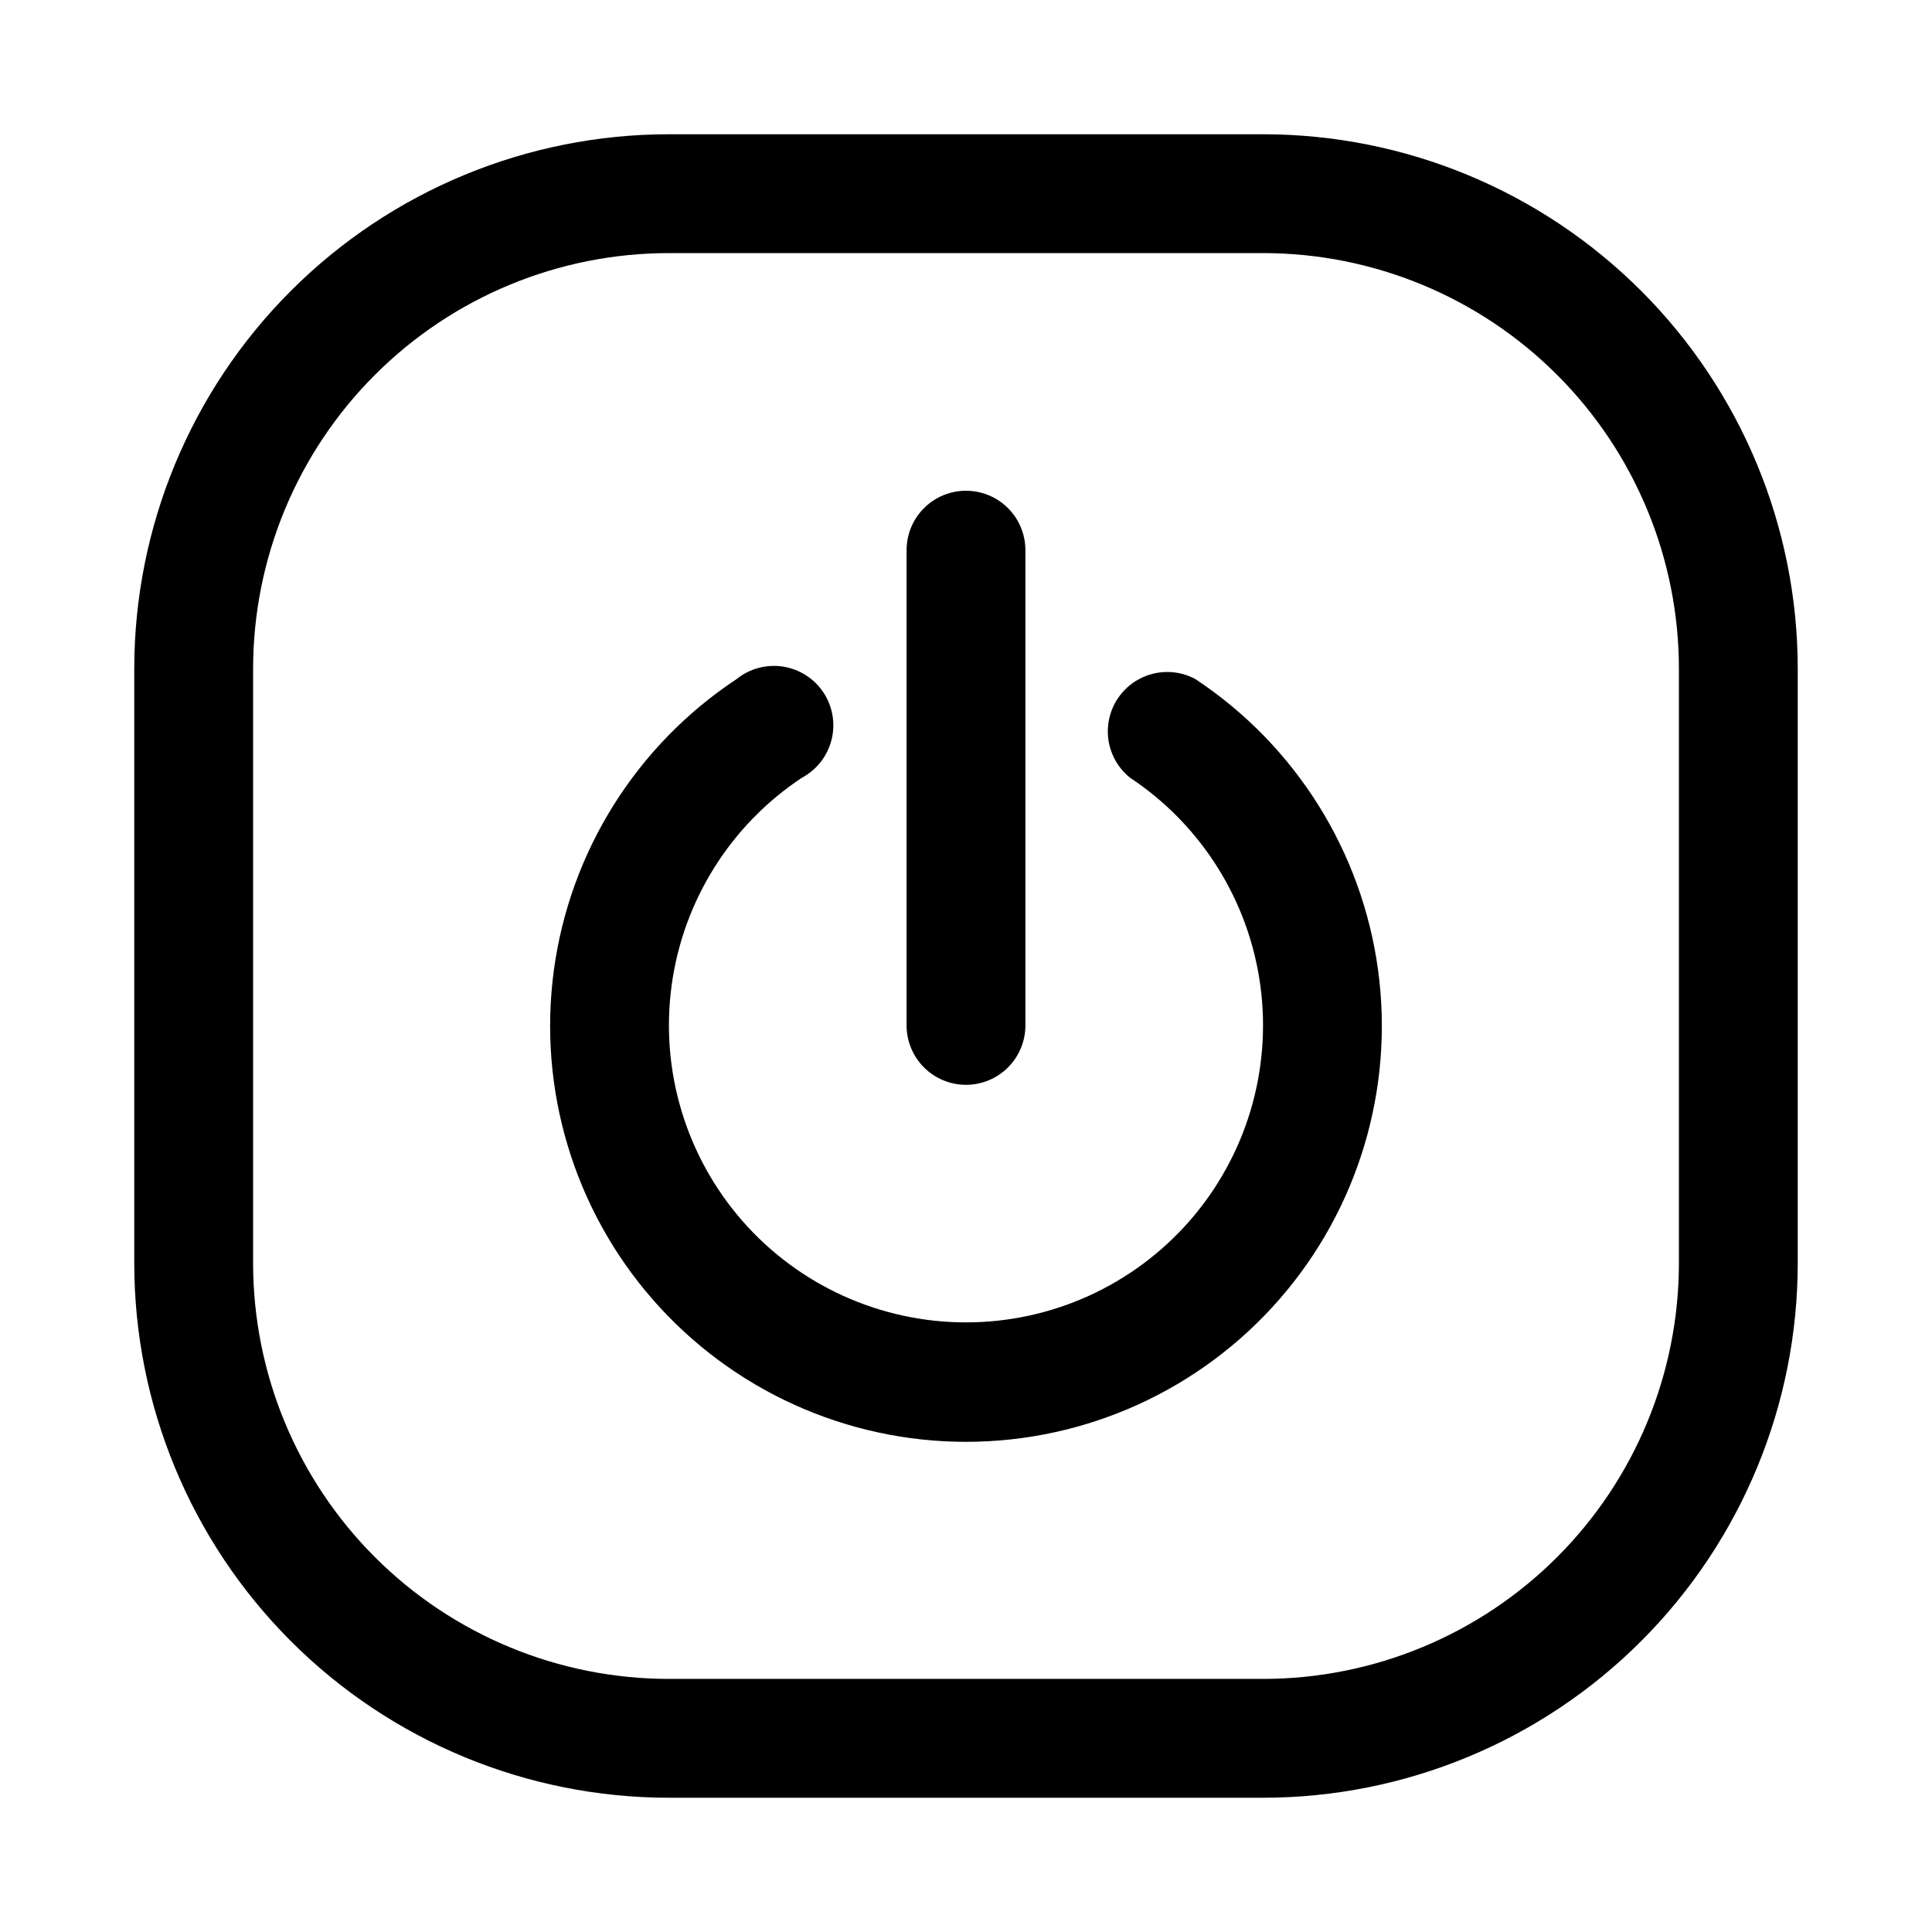
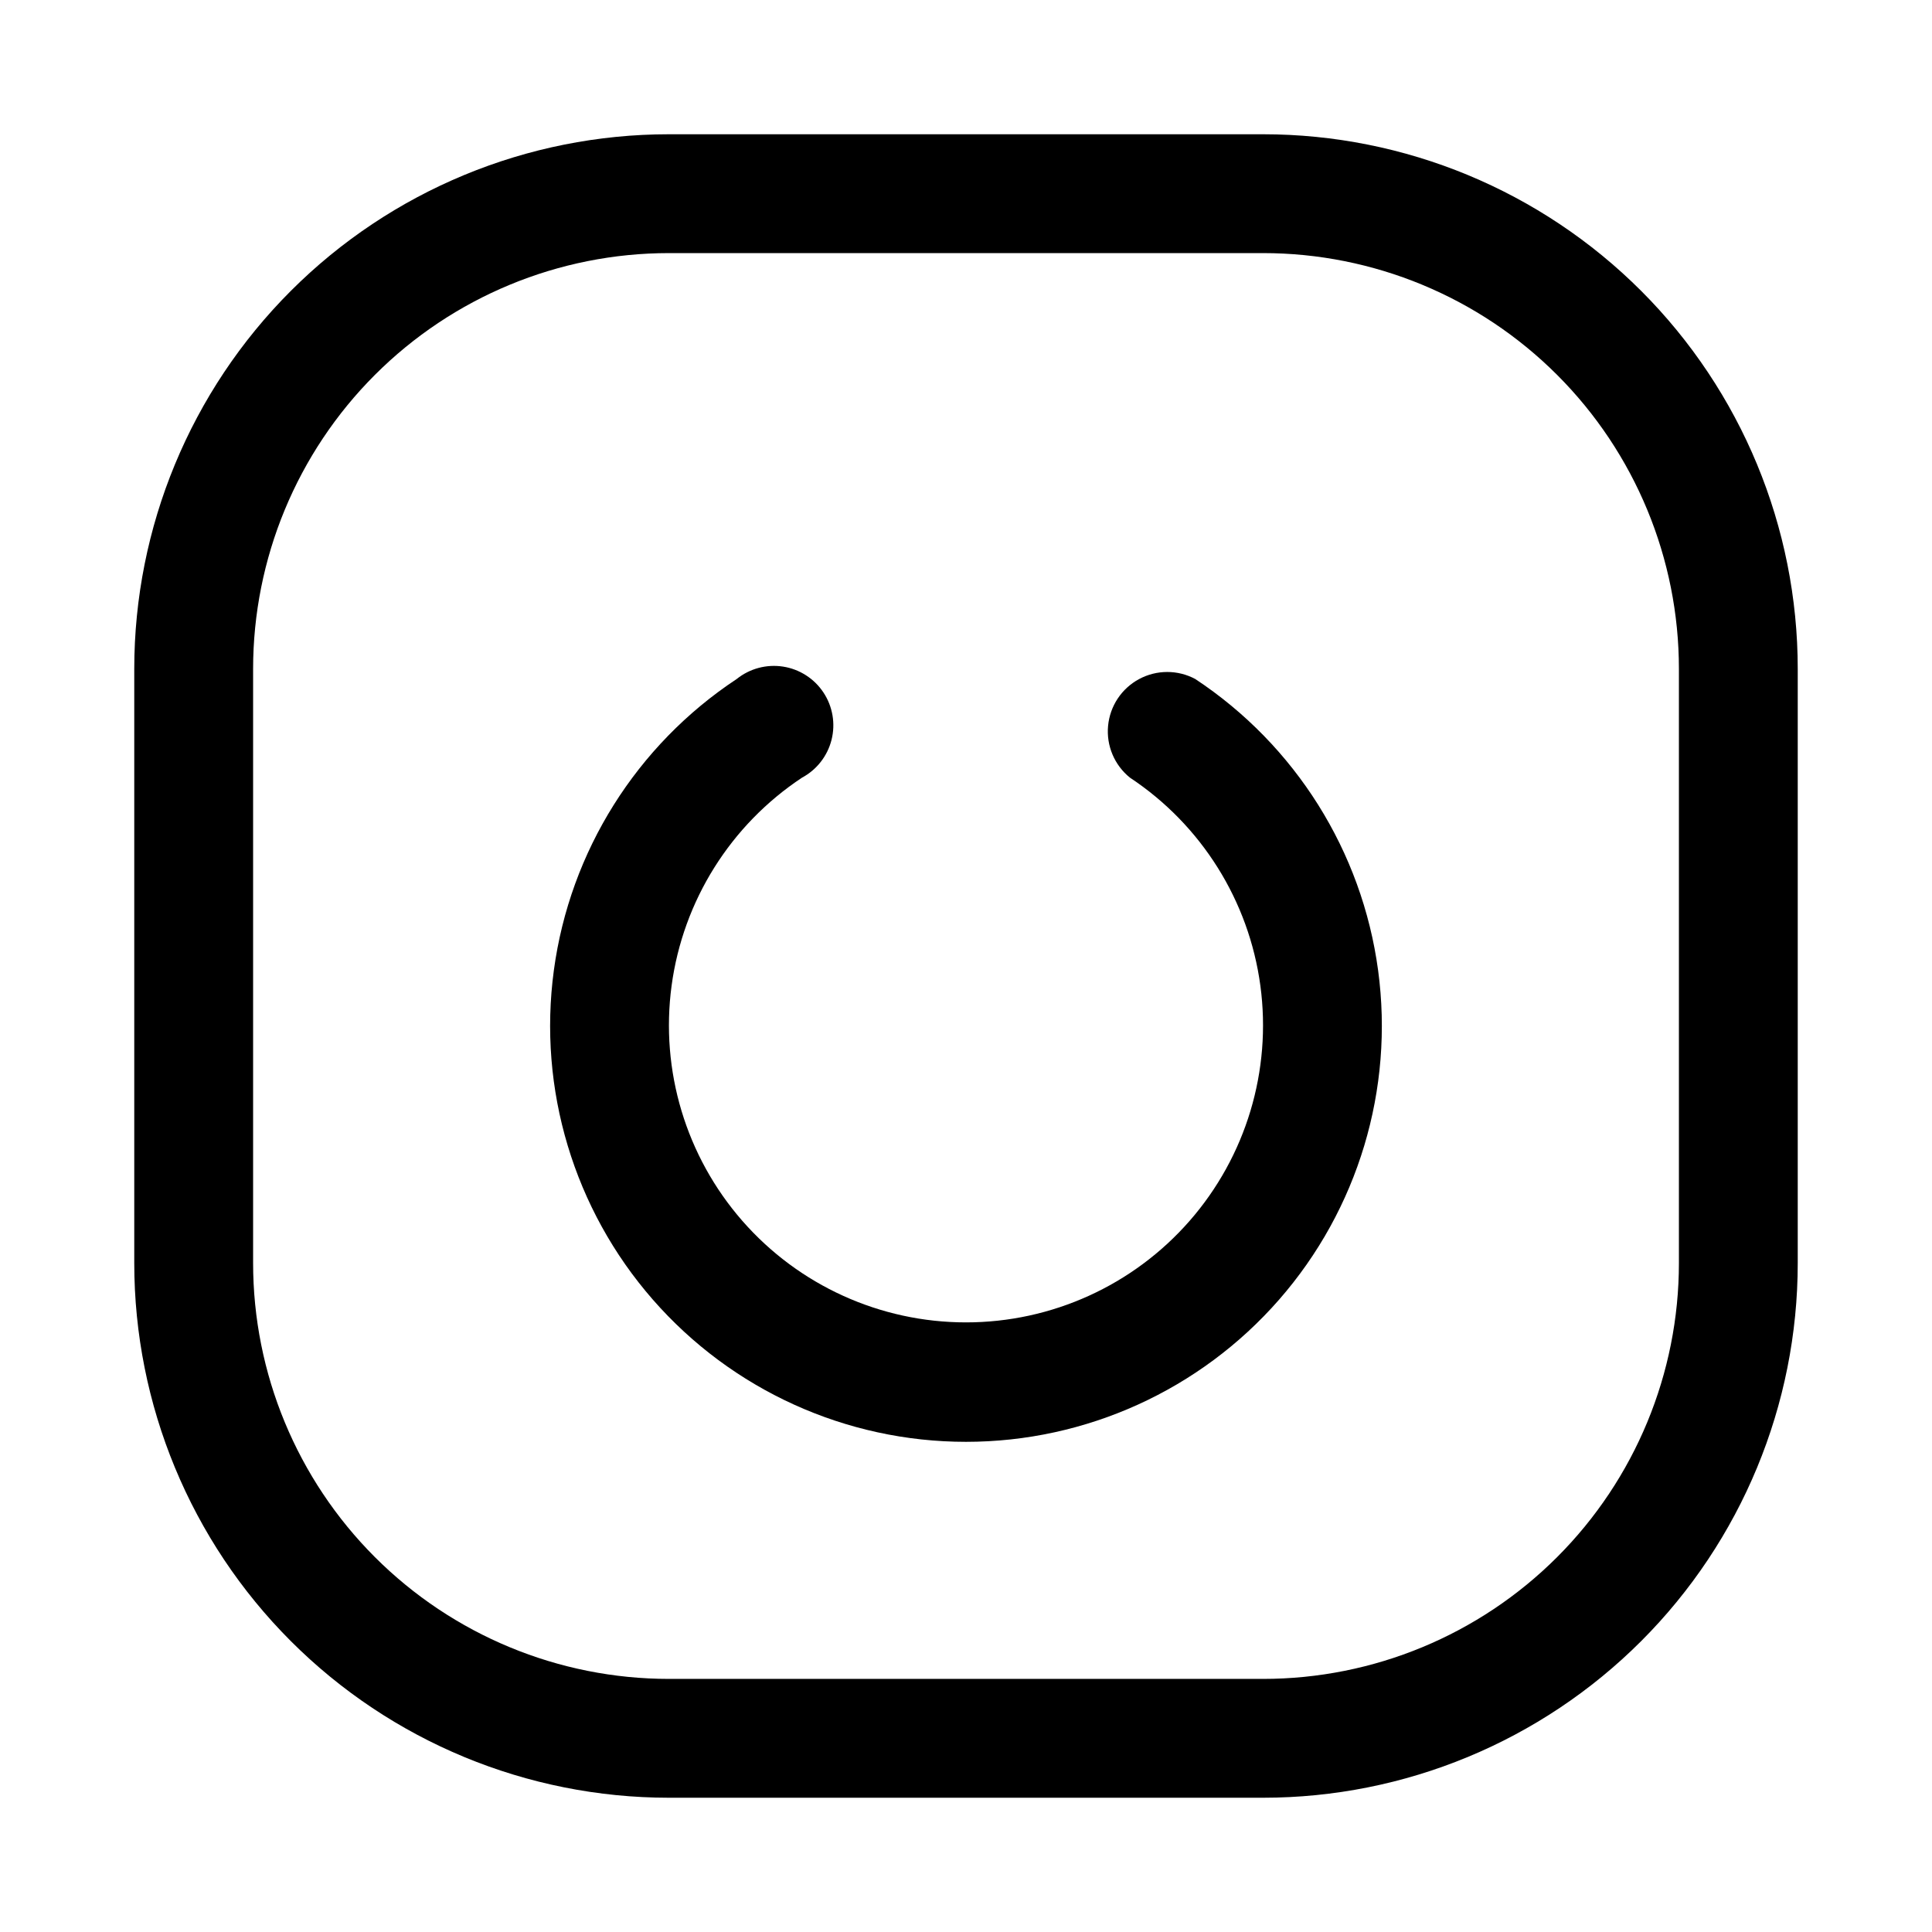
<svg xmlns="http://www.w3.org/2000/svg" fill="#000000" width="800px" height="800px" version="1.1" viewBox="144 144 512 512">
  <g>
    <path d="m478.72 179.58h-157.44c-37.578 0-73.621 14.93-100.2 41.5-26.57 26.574-41.5 62.617-41.5 100.2v157.44c0 37.582 14.93 73.621 41.5 100.2 26.574 26.574 62.617 41.5 100.2 41.5h157.44c37.582 0 73.621-14.926 100.2-41.5 26.574-26.574 41.5-62.613 41.5-100.2v-157.44c0-37.578-14.926-73.621-41.5-100.2-26.574-26.57-62.613-41.5-100.2-41.5zm110.21 299.14c0 29.23-11.609 57.262-32.277 77.93-20.668 20.668-48.699 32.277-77.93 32.277h-157.44c-29.227 0-57.262-11.609-77.93-32.277-20.668-20.668-32.277-48.699-32.277-77.93v-157.44c0-29.227 11.609-57.262 32.277-77.93 20.668-20.668 48.703-32.277 77.93-32.277h157.44c29.23 0 57.262 11.609 77.93 32.277 20.668 20.668 32.277 48.703 32.277 77.93z" />
    <path d="m460.77 323.95c-4.648-2.492-10.242-2.492-14.891 0.008-4.652 2.496-7.738 7.156-8.227 12.414-0.488 5.254 1.688 10.402 5.801 13.715 18.934 12.535 31.535 32.637 34.562 55.141 3.027 22.508-3.809 45.223-18.758 62.32-14.949 17.094-36.551 26.898-59.258 26.898-22.711 0-44.312-9.805-59.262-26.898-14.945-17.098-21.785-39.812-18.758-62.32 3.031-22.504 15.629-42.605 34.566-55.141 3.902-2.094 6.742-5.734 7.824-10.031 1.082-4.293 0.301-8.848-2.144-12.539-2.445-3.691-6.336-6.184-10.711-6.863-4.379-0.676-8.84 0.52-12.289 3.297-26.527 17.539-44.191 45.68-48.445 77.191-4.254 31.516 5.309 63.332 26.238 87.277 20.926 23.941 51.18 37.68 82.98 37.68s62.051-13.738 82.977-37.68c20.93-23.945 30.496-55.762 26.238-87.277-4.254-31.512-21.914-59.652-48.445-77.191z" />
-     <path d="m400 431.49c4.176 0 8.18-1.66 11.133-4.613 2.949-2.953 4.609-6.957 4.609-11.133v-125.95c0-5.625-3-10.82-7.871-13.633s-10.875-2.812-15.746 0-7.871 8.008-7.871 13.633v125.95c0 4.176 1.66 8.18 4.613 11.133 2.953 2.953 6.957 4.613 11.133 4.613z" />
  </g>
</svg>